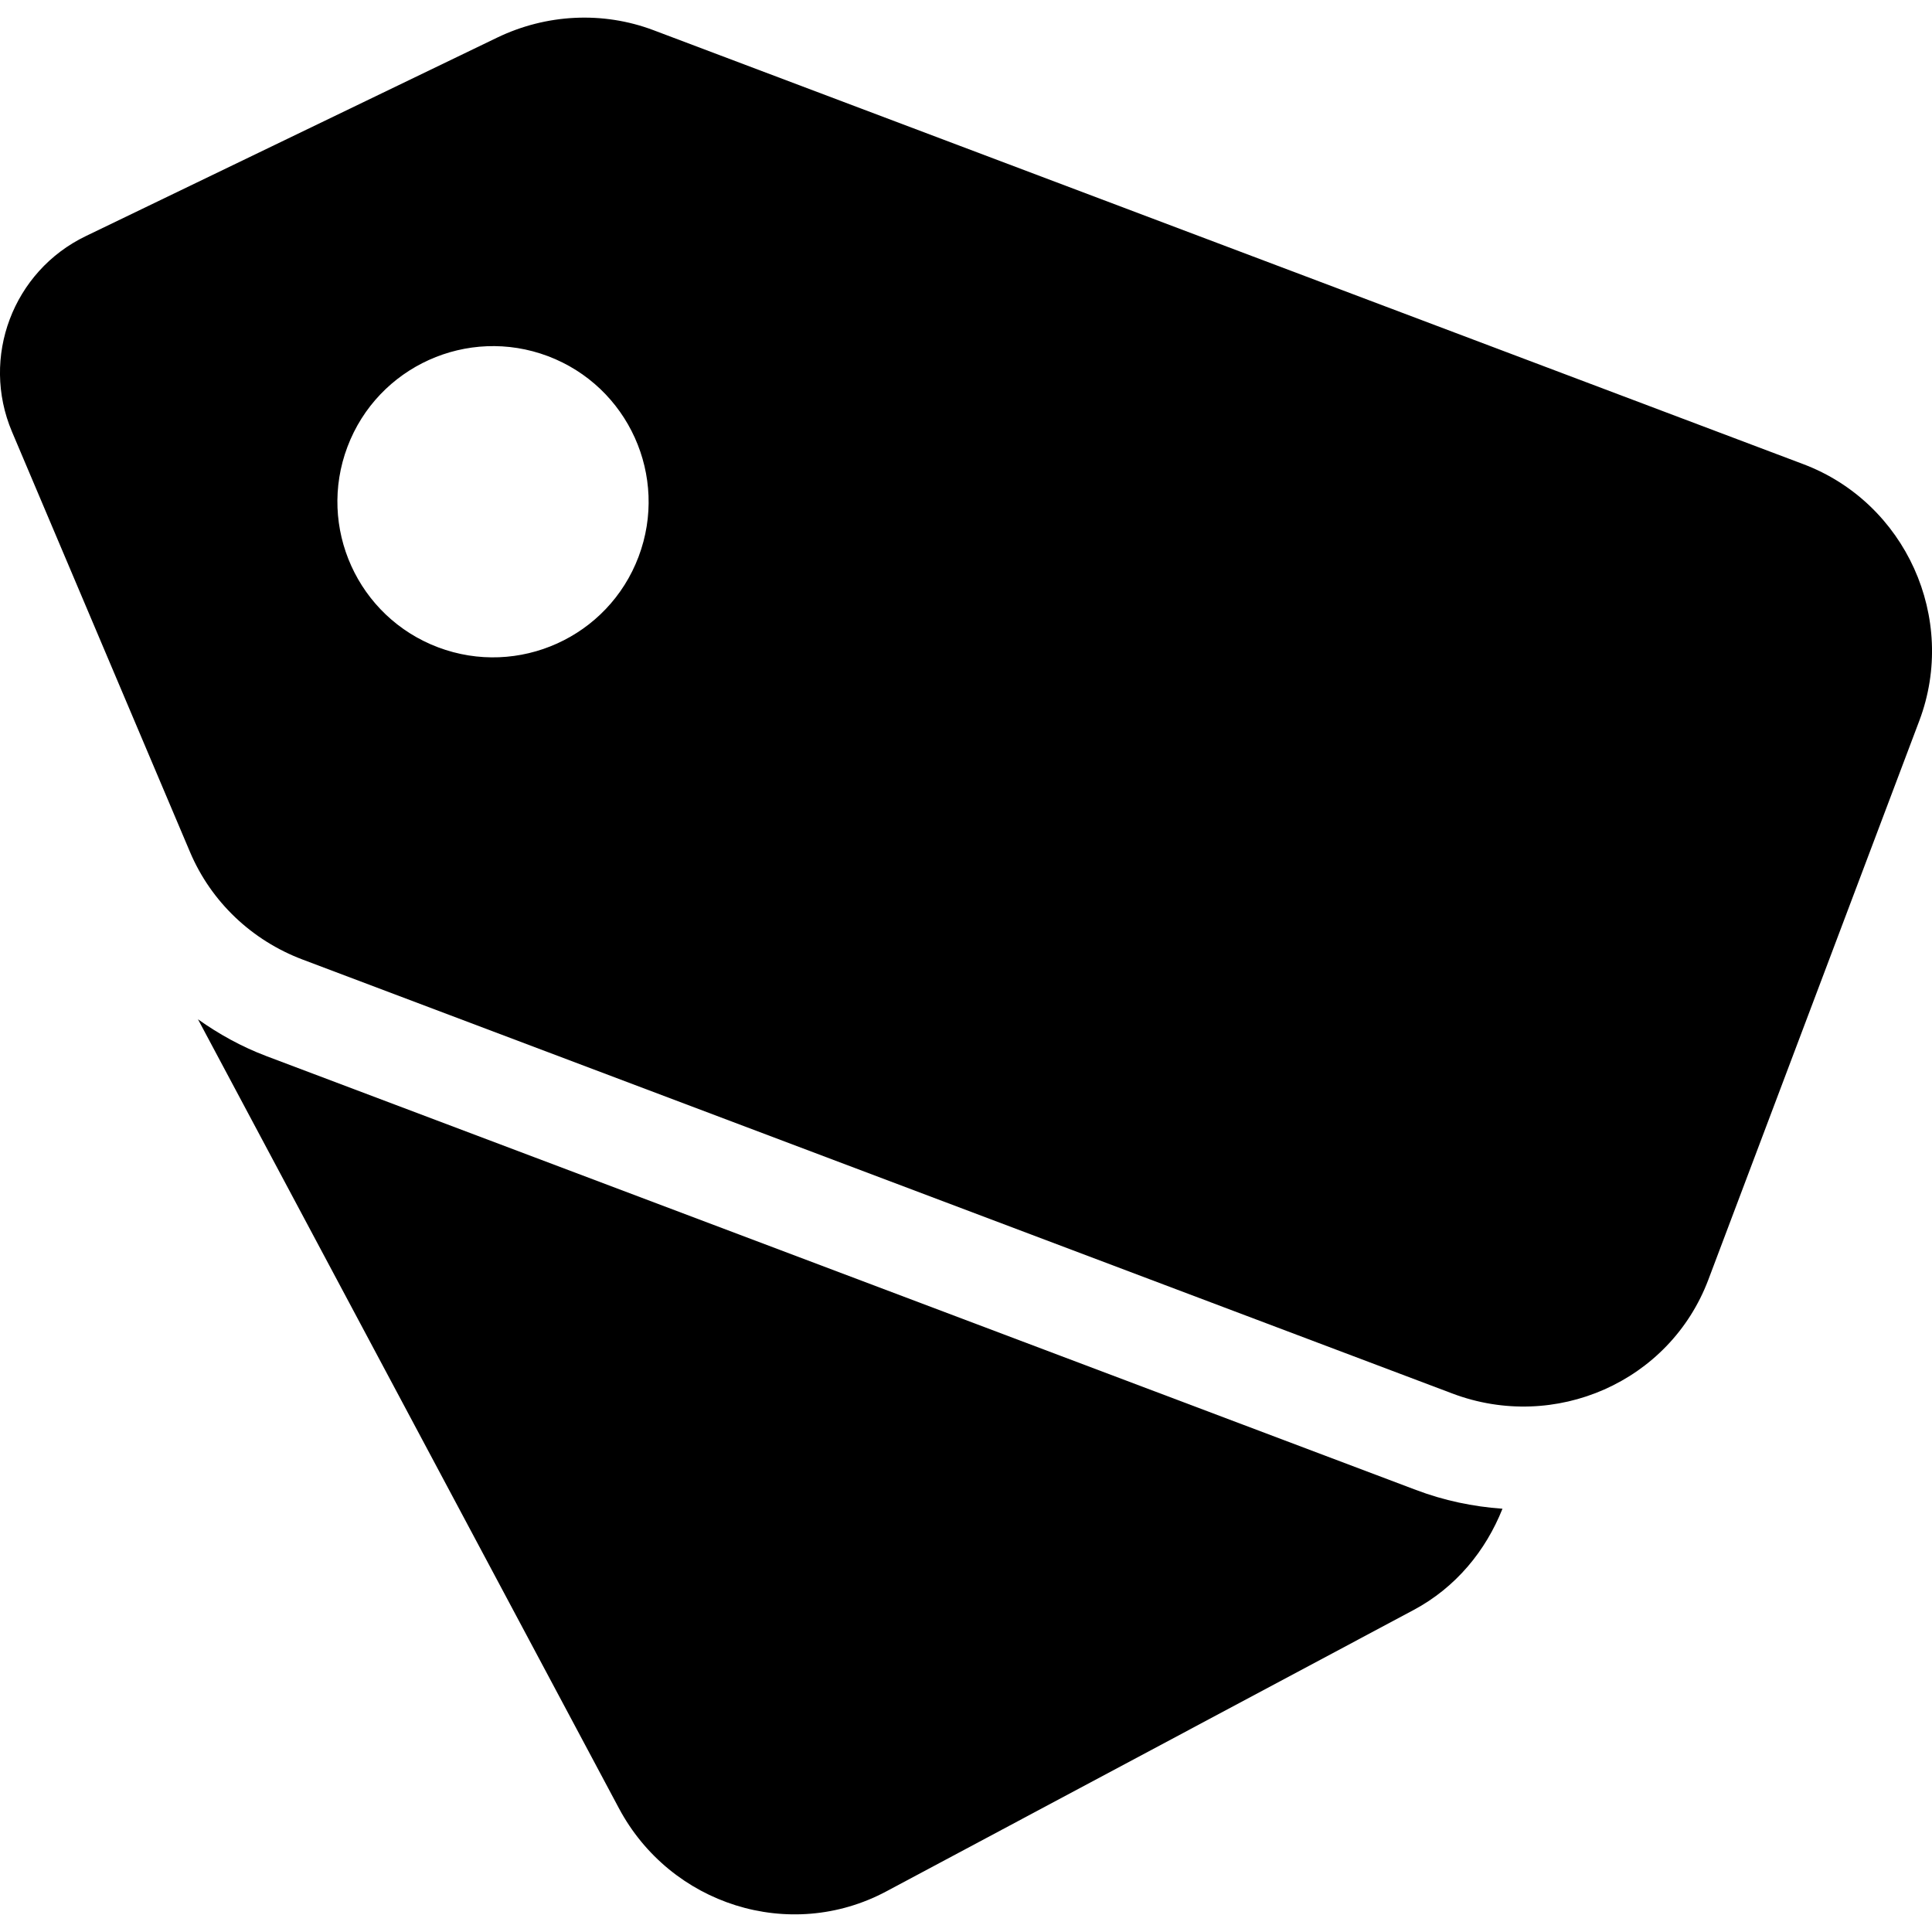
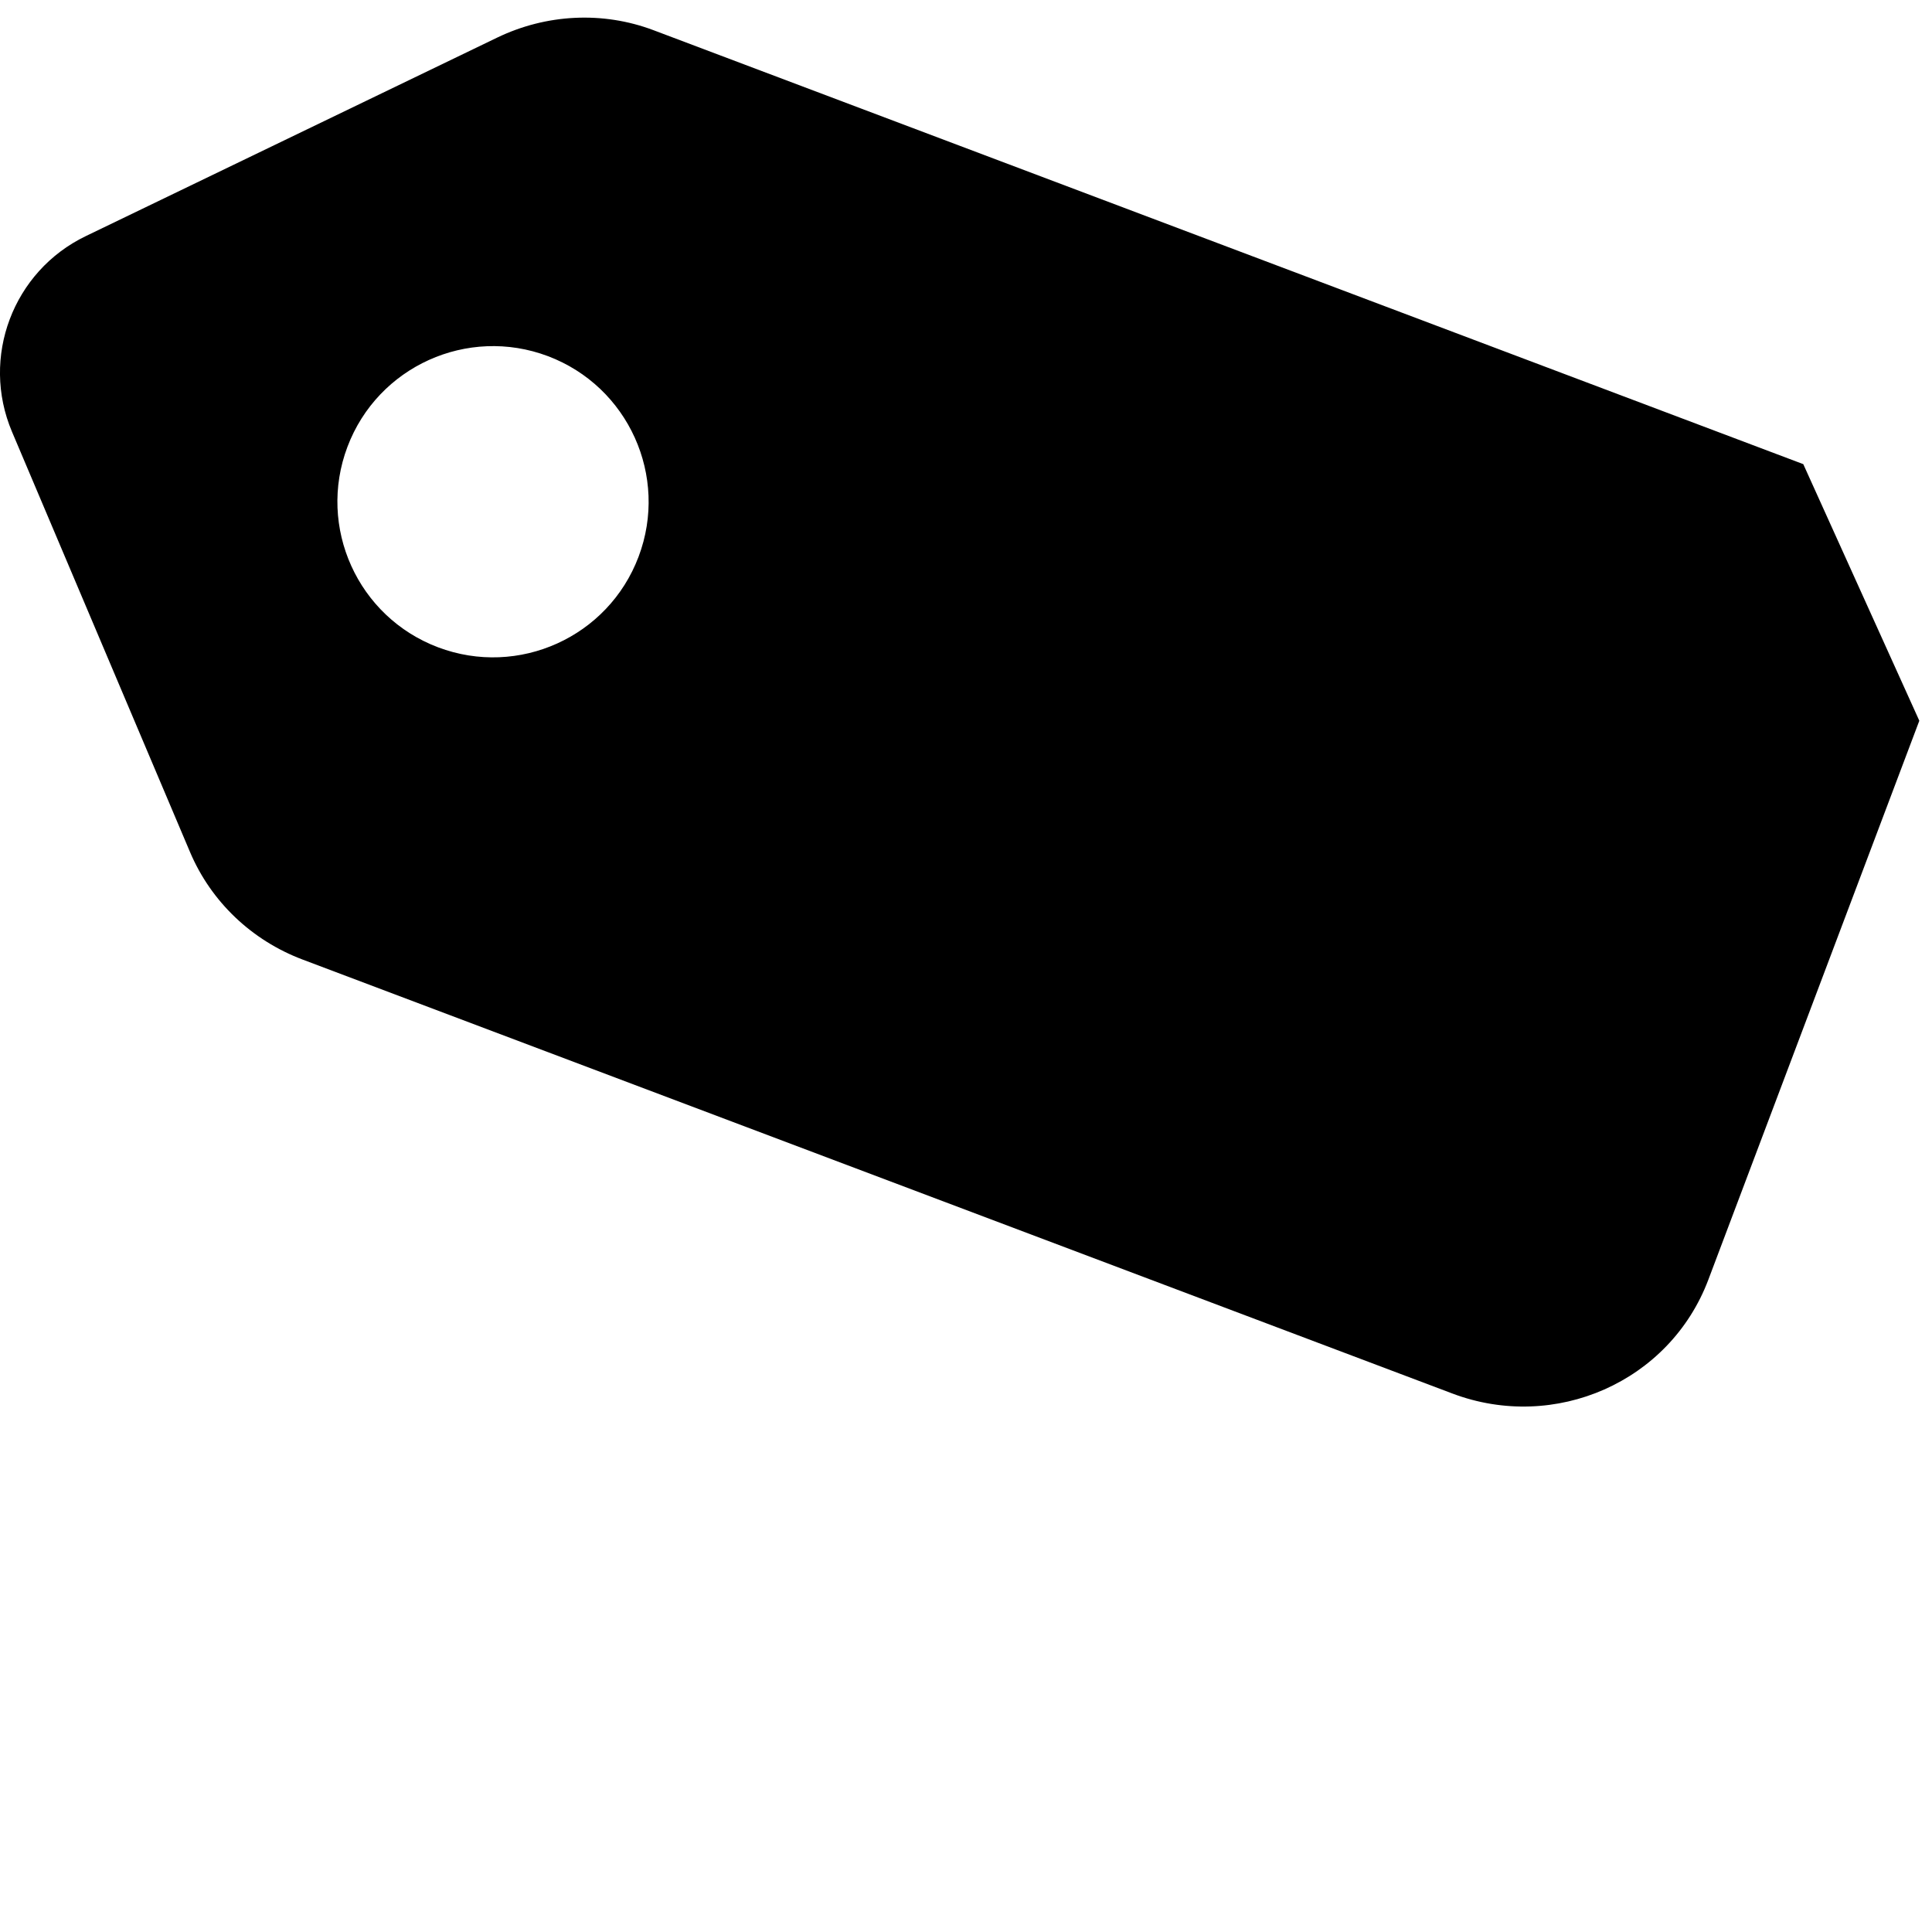
<svg xmlns="http://www.w3.org/2000/svg" fill="#000000" version="1.1" id="Capa_1" width="800px" height="800px" viewBox="0 0 47.503 47.503" xml:space="preserve">
  <g>
    <g>
-       <path d="M44.338,11.412L16.067,0.742c-1.248-0.471-2.638-0.397-3.839,0.181L2.11,5.805c-1.791,0.863-2.59,2.981-1.815,4.811     l4.376,10.331c0.52,1.229,1.524,2.177,2.772,2.647l28.27,10.67c2.517,0.949,5.341-0.283,6.291-2.8l5.187-13.743     C48.14,15.205,46.854,12.361,44.338,11.412z M15.701,13.688c-0.746,1.977-2.954,2.973-4.929,2.228     c-1.977-0.747-2.975-2.953-2.229-4.93c0.746-1.977,2.953-2.974,4.93-2.229C15.449,9.504,16.447,11.711,15.701,13.688z" />
-       <path d="M6.547,25.966c-0.602-0.228-1.162-0.537-1.679-0.904l10.35,19.399c1.266,2.373,4.202,3.309,6.575,2.043l12.96-6.916     c1.048-0.559,1.779-1.463,2.189-2.492c-0.726-0.052-1.438-0.201-2.127-0.462L6.547,25.966z" />
+       <path d="M44.338,11.412L16.067,0.742c-1.248-0.471-2.638-0.397-3.839,0.181L2.11,5.805c-1.791,0.863-2.59,2.981-1.815,4.811     l4.376,10.331c0.52,1.229,1.524,2.177,2.772,2.647l28.27,10.67c2.517,0.949,5.341-0.283,6.291-2.8l5.187-13.743     z M15.701,13.688c-0.746,1.977-2.954,2.973-4.929,2.228     c-1.977-0.747-2.975-2.953-2.229-4.93c0.746-1.977,2.953-2.974,4.93-2.229C15.449,9.504,16.447,11.711,15.701,13.688z" />
    </g>
  </g>
</svg>